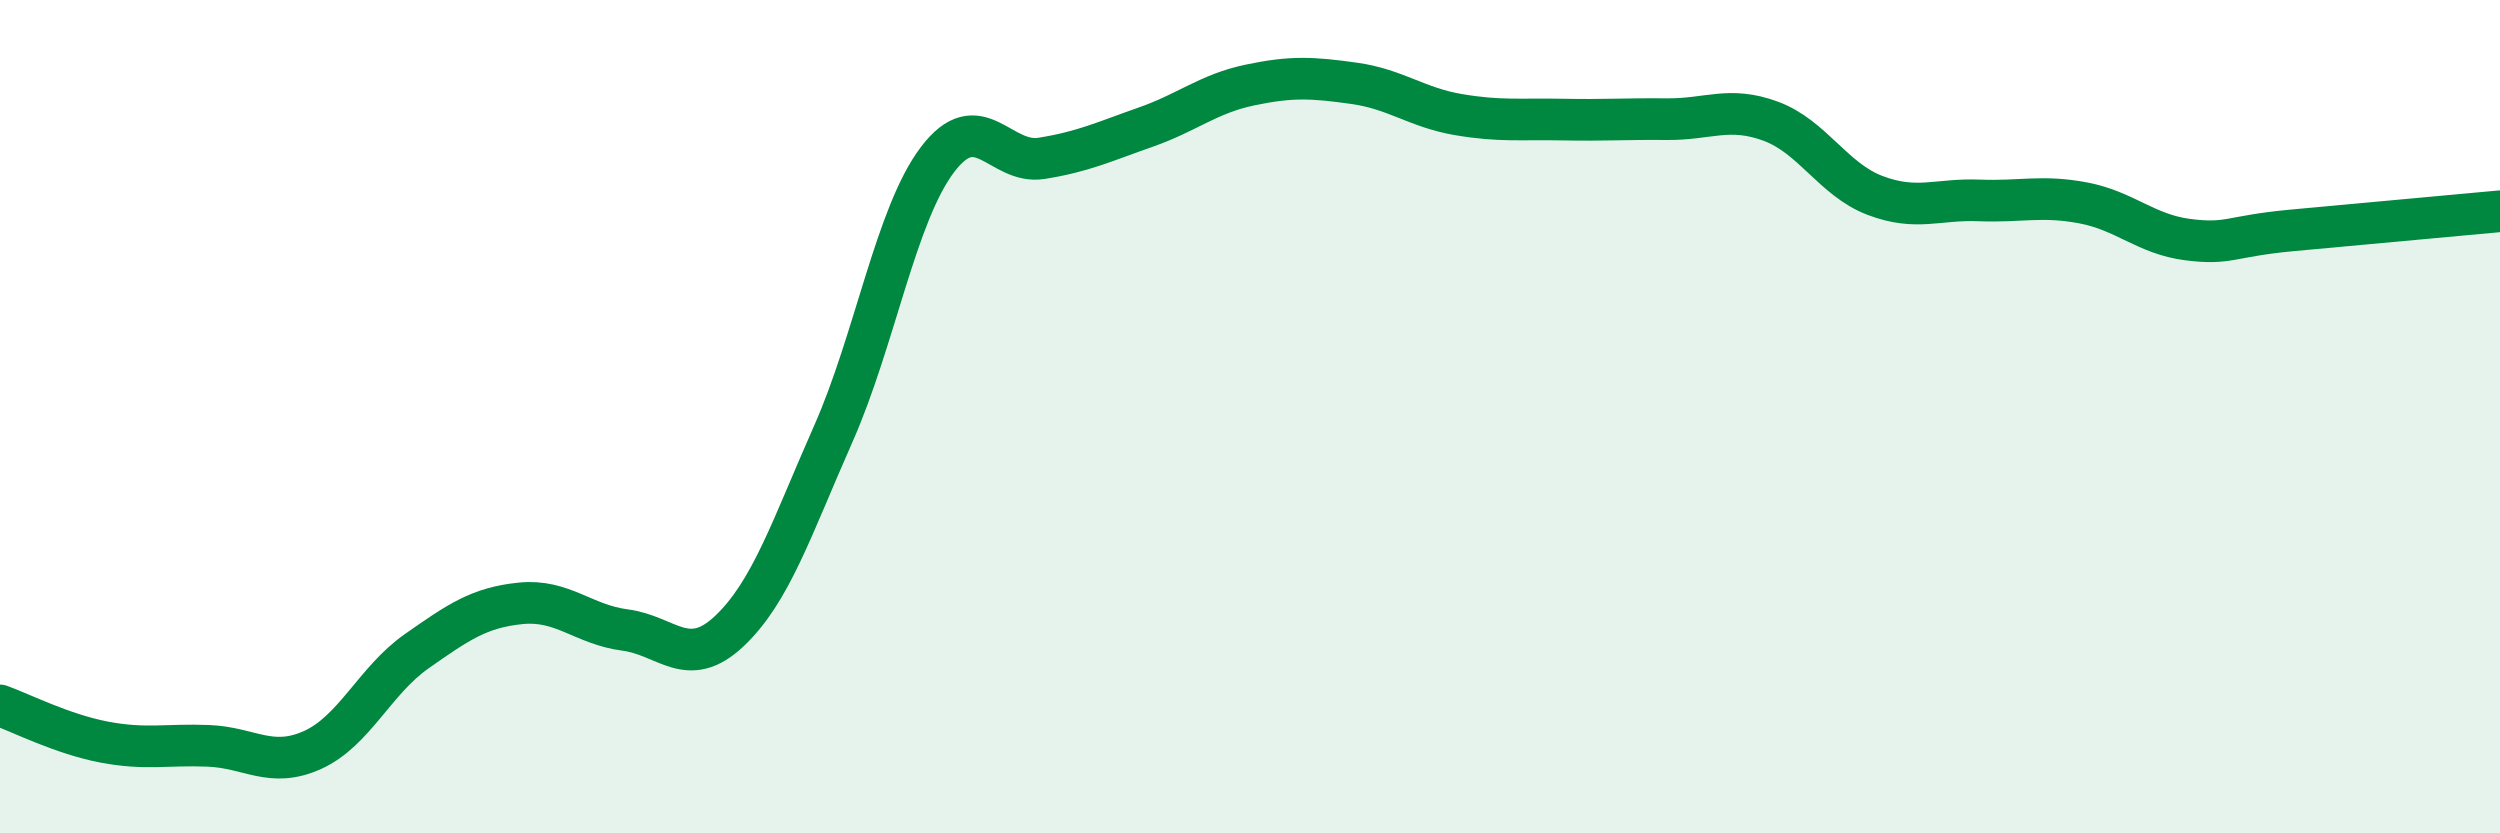
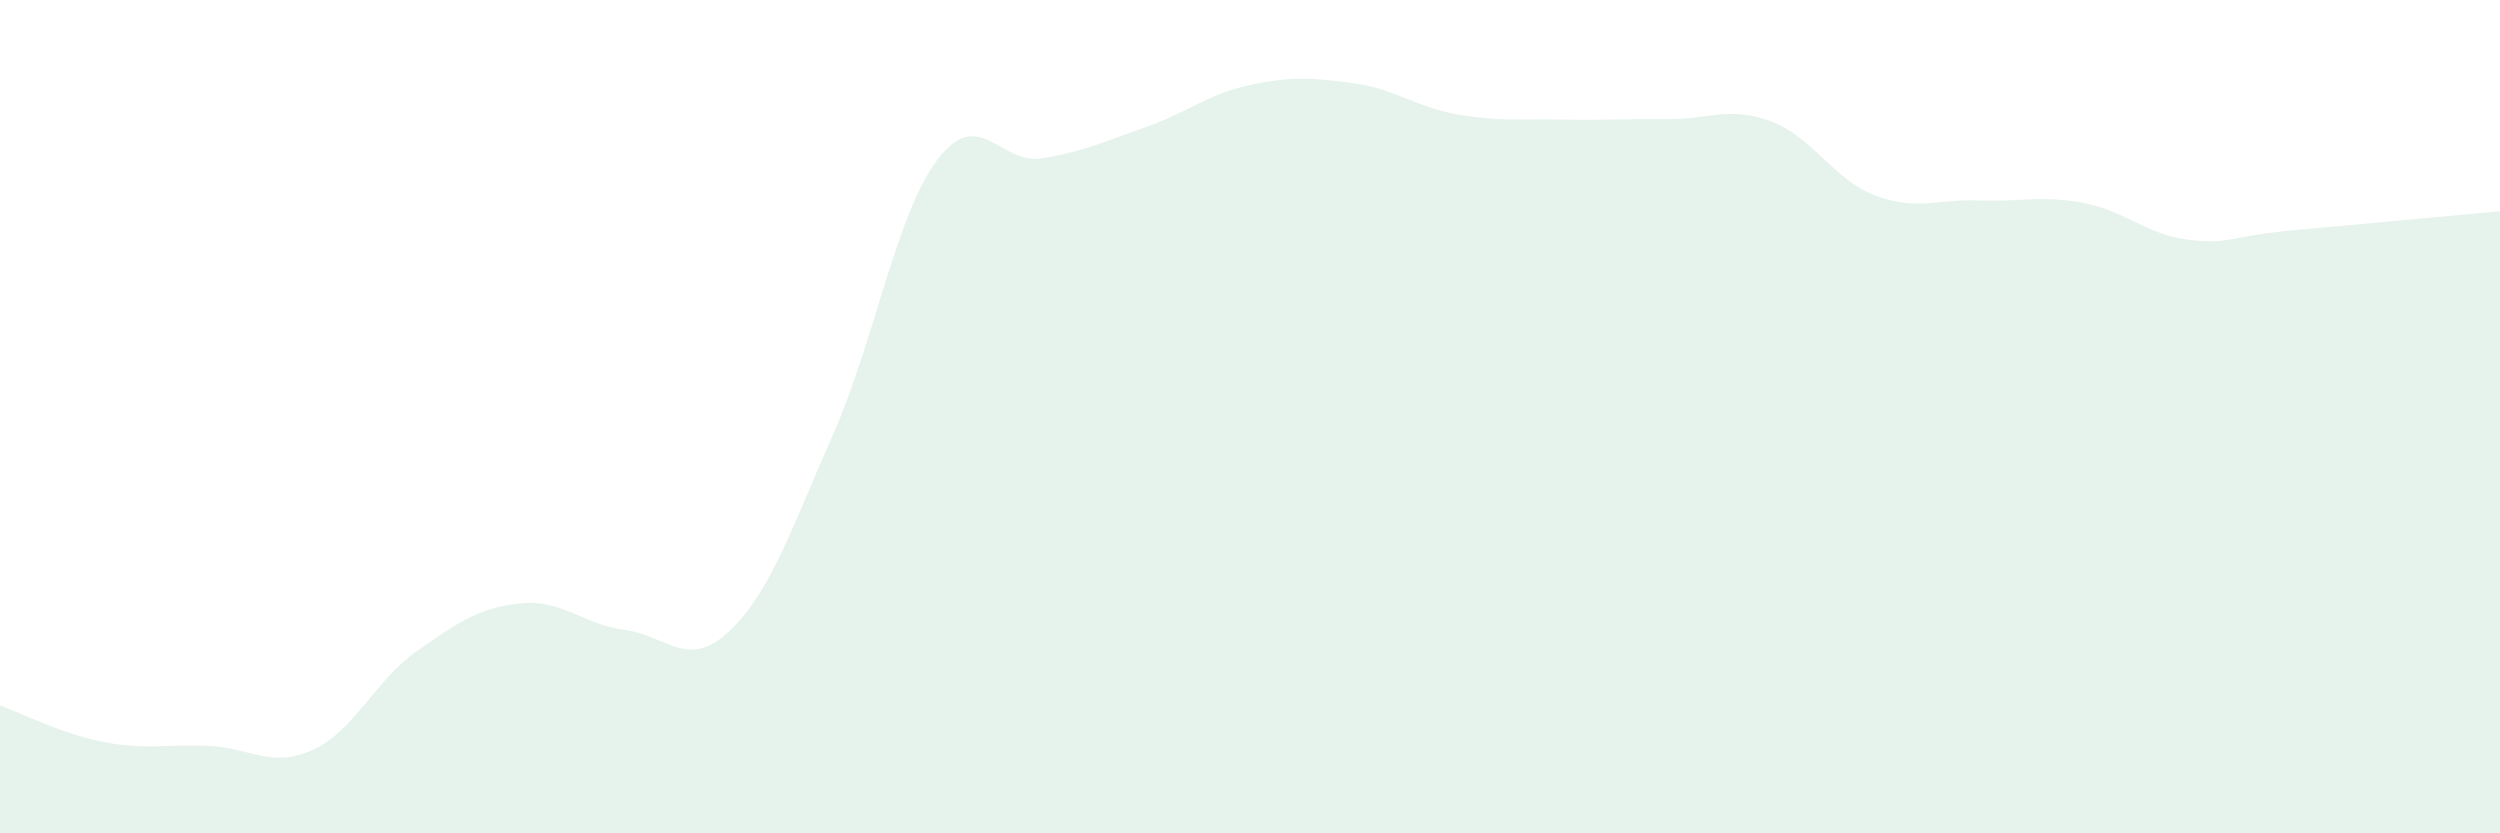
<svg xmlns="http://www.w3.org/2000/svg" width="60" height="20" viewBox="0 0 60 20">
  <path d="M 0,16.93 C 0.5,17.11 1.5,17.62 2.5,17.81 C 3.5,18 4,17.86 5,17.9 C 6,17.94 6.5,18.45 7.5,18 C 8.5,17.55 9,16.33 10,15.63 C 11,14.93 11.5,14.58 12.5,14.48 C 13.5,14.38 14,14.99 15,15.12 C 16,15.25 16.5,16.09 17.5,15.15 C 18.5,14.21 19,12.67 20,10.41 C 21,8.15 21.5,5.15 22.5,3.83 C 23.5,2.51 24,3.96 25,3.8 C 26,3.64 26.5,3.4 27.5,3.05 C 28.5,2.7 29,2.25 30,2.04 C 31,1.83 31.5,1.86 32.5,2 C 33.5,2.14 34,2.58 35,2.75 C 36,2.92 36.5,2.85 37.5,2.87 C 38.5,2.89 39,2.85 40,2.86 C 41,2.87 41.5,2.54 42.5,2.91 C 43.5,3.28 44,4.31 45,4.69 C 46,5.07 46.5,4.77 47.5,4.81 C 48.5,4.85 49,4.68 50,4.87 C 51,5.06 51.5,5.62 52.5,5.75 C 53.5,5.88 53.5,5.67 55,5.53 C 56.5,5.39 59,5.16 60,5.07L60 20L0 20Z" fill="#008740" opacity="0.1" stroke-linecap="round" stroke-linejoin="round" />
-   <path d="M 0,16.93 C 0.5,17.11 1.5,17.62 2.5,17.81 C 3.5,18 4,17.86 5,17.9 C 6,17.94 6.5,18.45 7.5,18 C 8.5,17.55 9,16.33 10,15.63 C 11,14.93 11.5,14.58 12.5,14.48 C 13.5,14.38 14,14.99 15,15.12 C 16,15.25 16.5,16.09 17.5,15.15 C 18.5,14.21 19,12.67 20,10.41 C 21,8.15 21.5,5.15 22.5,3.83 C 23.5,2.51 24,3.96 25,3.8 C 26,3.64 26.5,3.4 27.5,3.05 C 28.5,2.7 29,2.25 30,2.04 C 31,1.83 31.5,1.86 32.5,2 C 33.5,2.14 34,2.58 35,2.75 C 36,2.92 36.5,2.85 37.5,2.87 C 38.5,2.89 39,2.85 40,2.86 C 41,2.87 41.5,2.54 42.5,2.91 C 43.5,3.28 44,4.31 45,4.69 C 46,5.07 46.5,4.77 47.5,4.81 C 48.5,4.85 49,4.68 50,4.87 C 51,5.06 51.5,5.62 52.5,5.75 C 53.5,5.88 53.5,5.67 55,5.53 C 56.5,5.39 59,5.16 60,5.07" stroke="#008740" stroke-width="1" fill="none" stroke-linecap="round" stroke-linejoin="round" />
</svg>